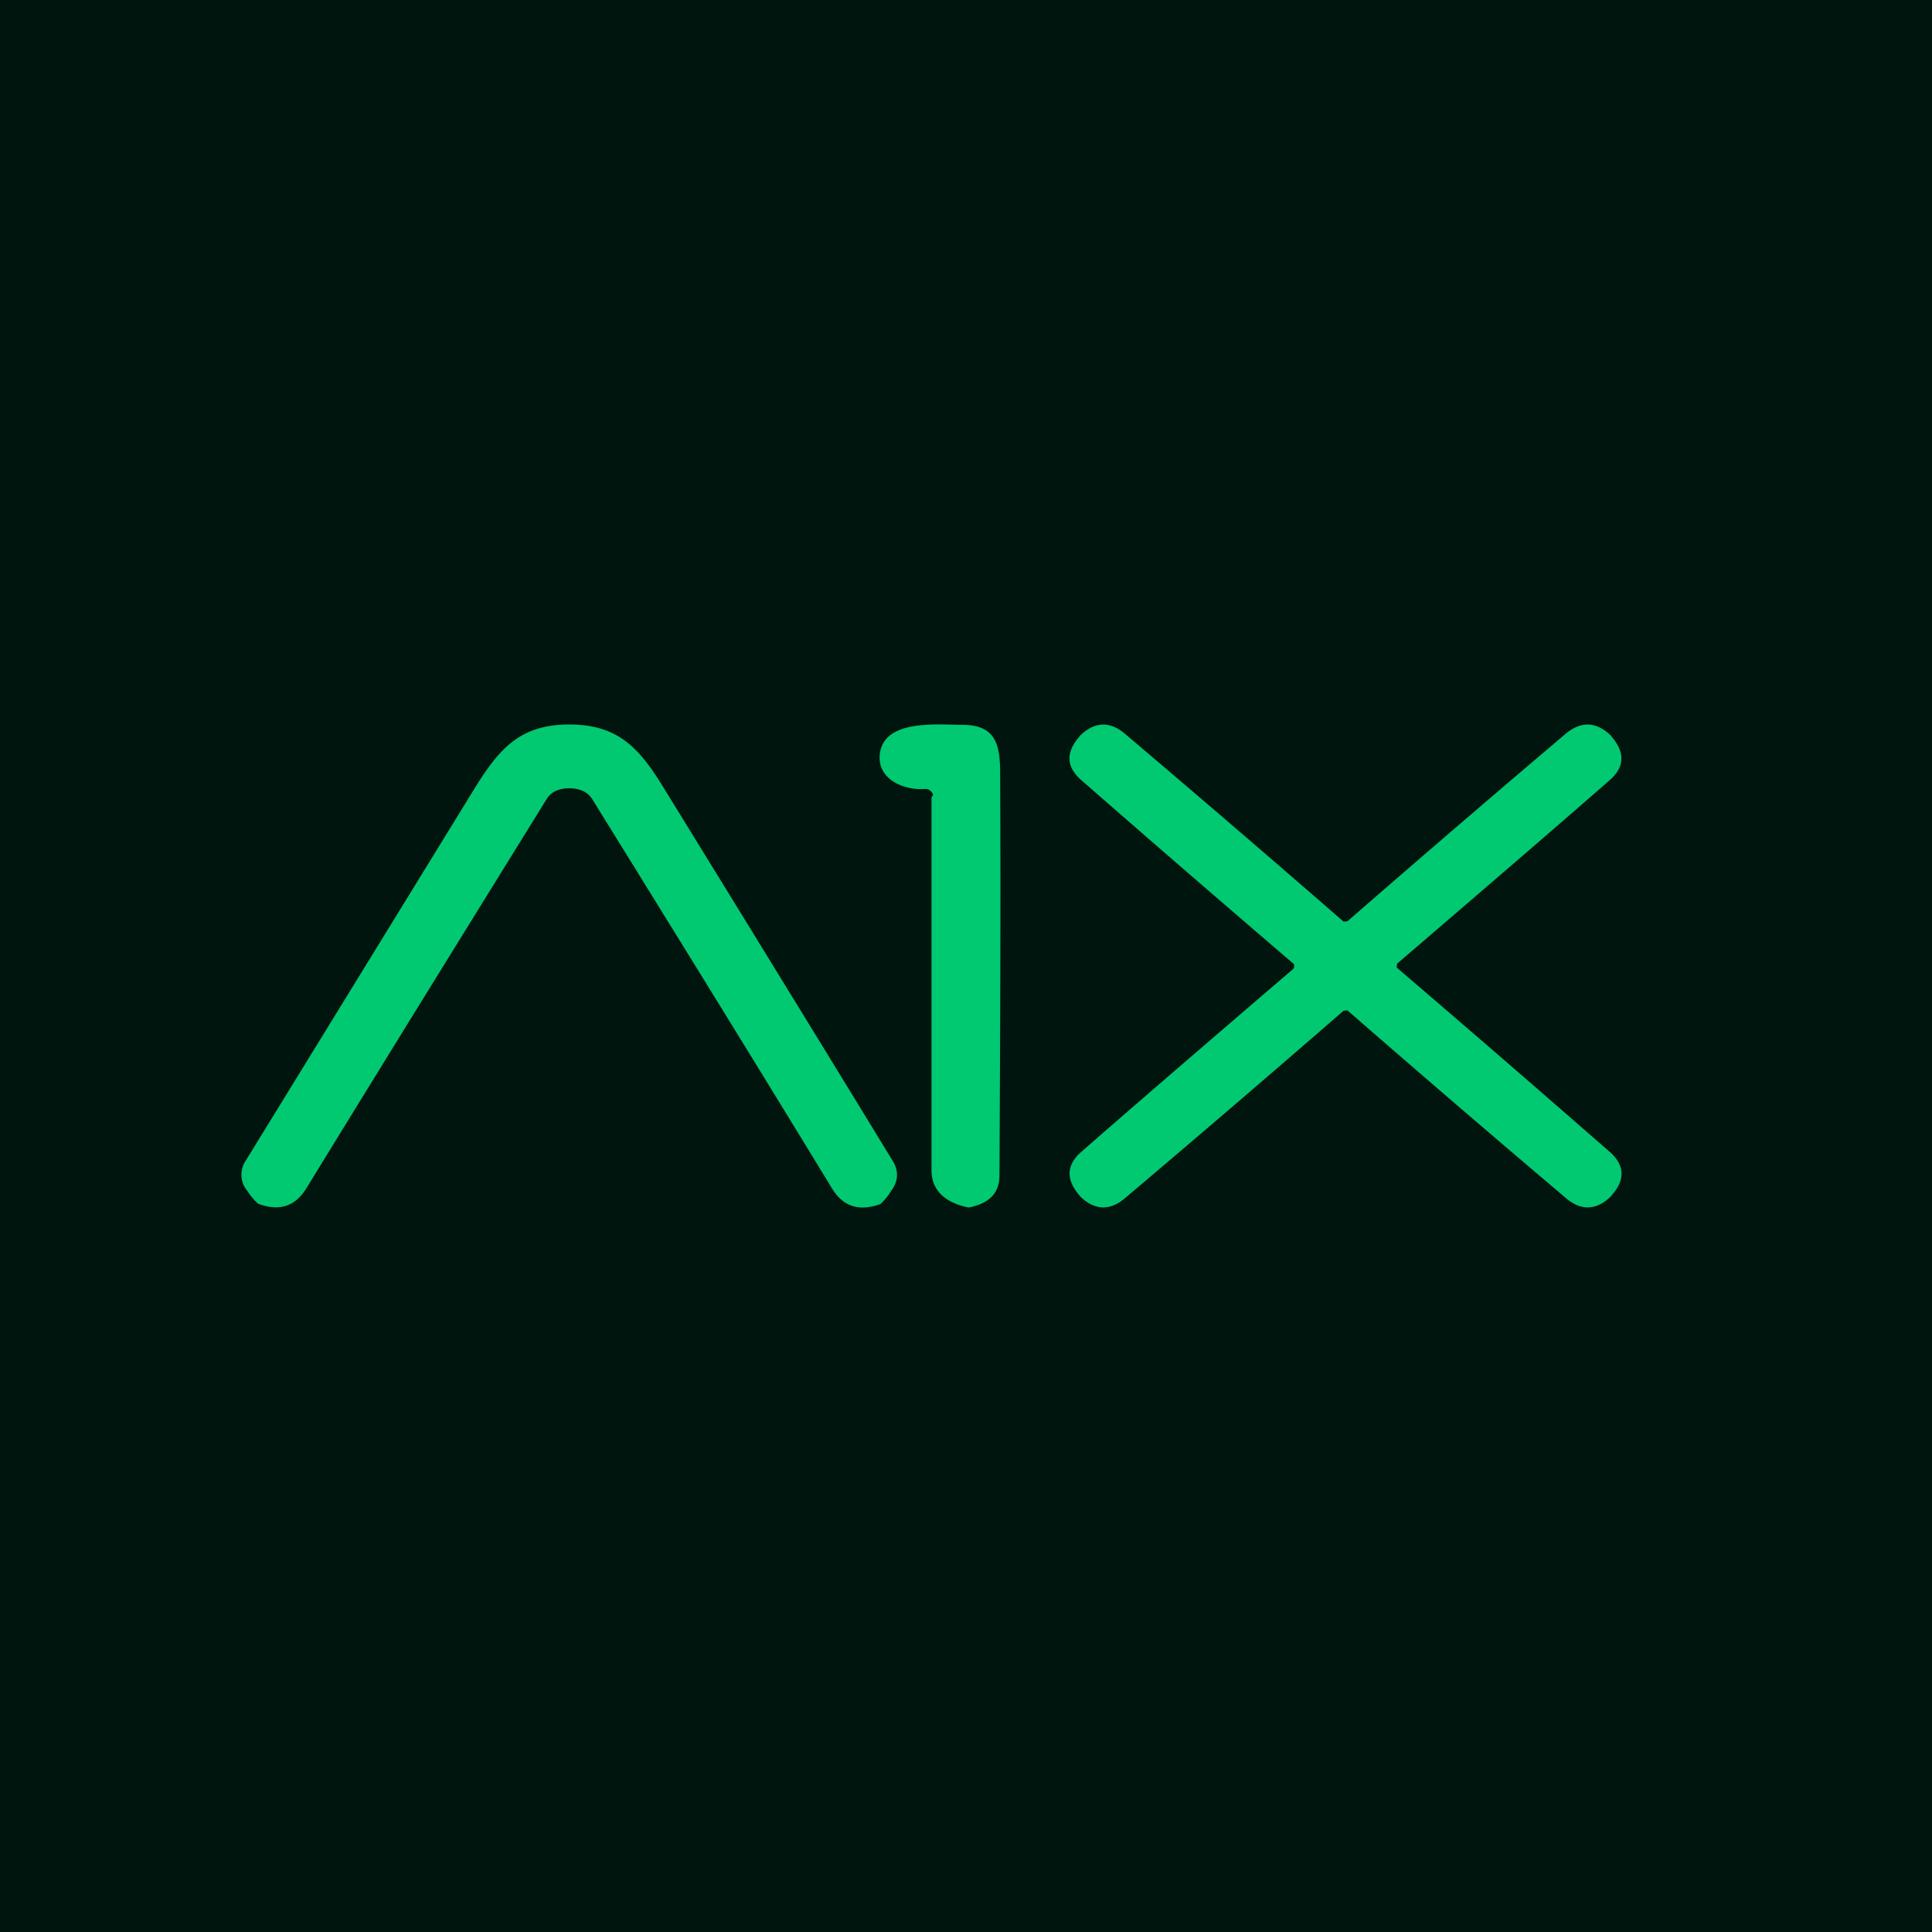
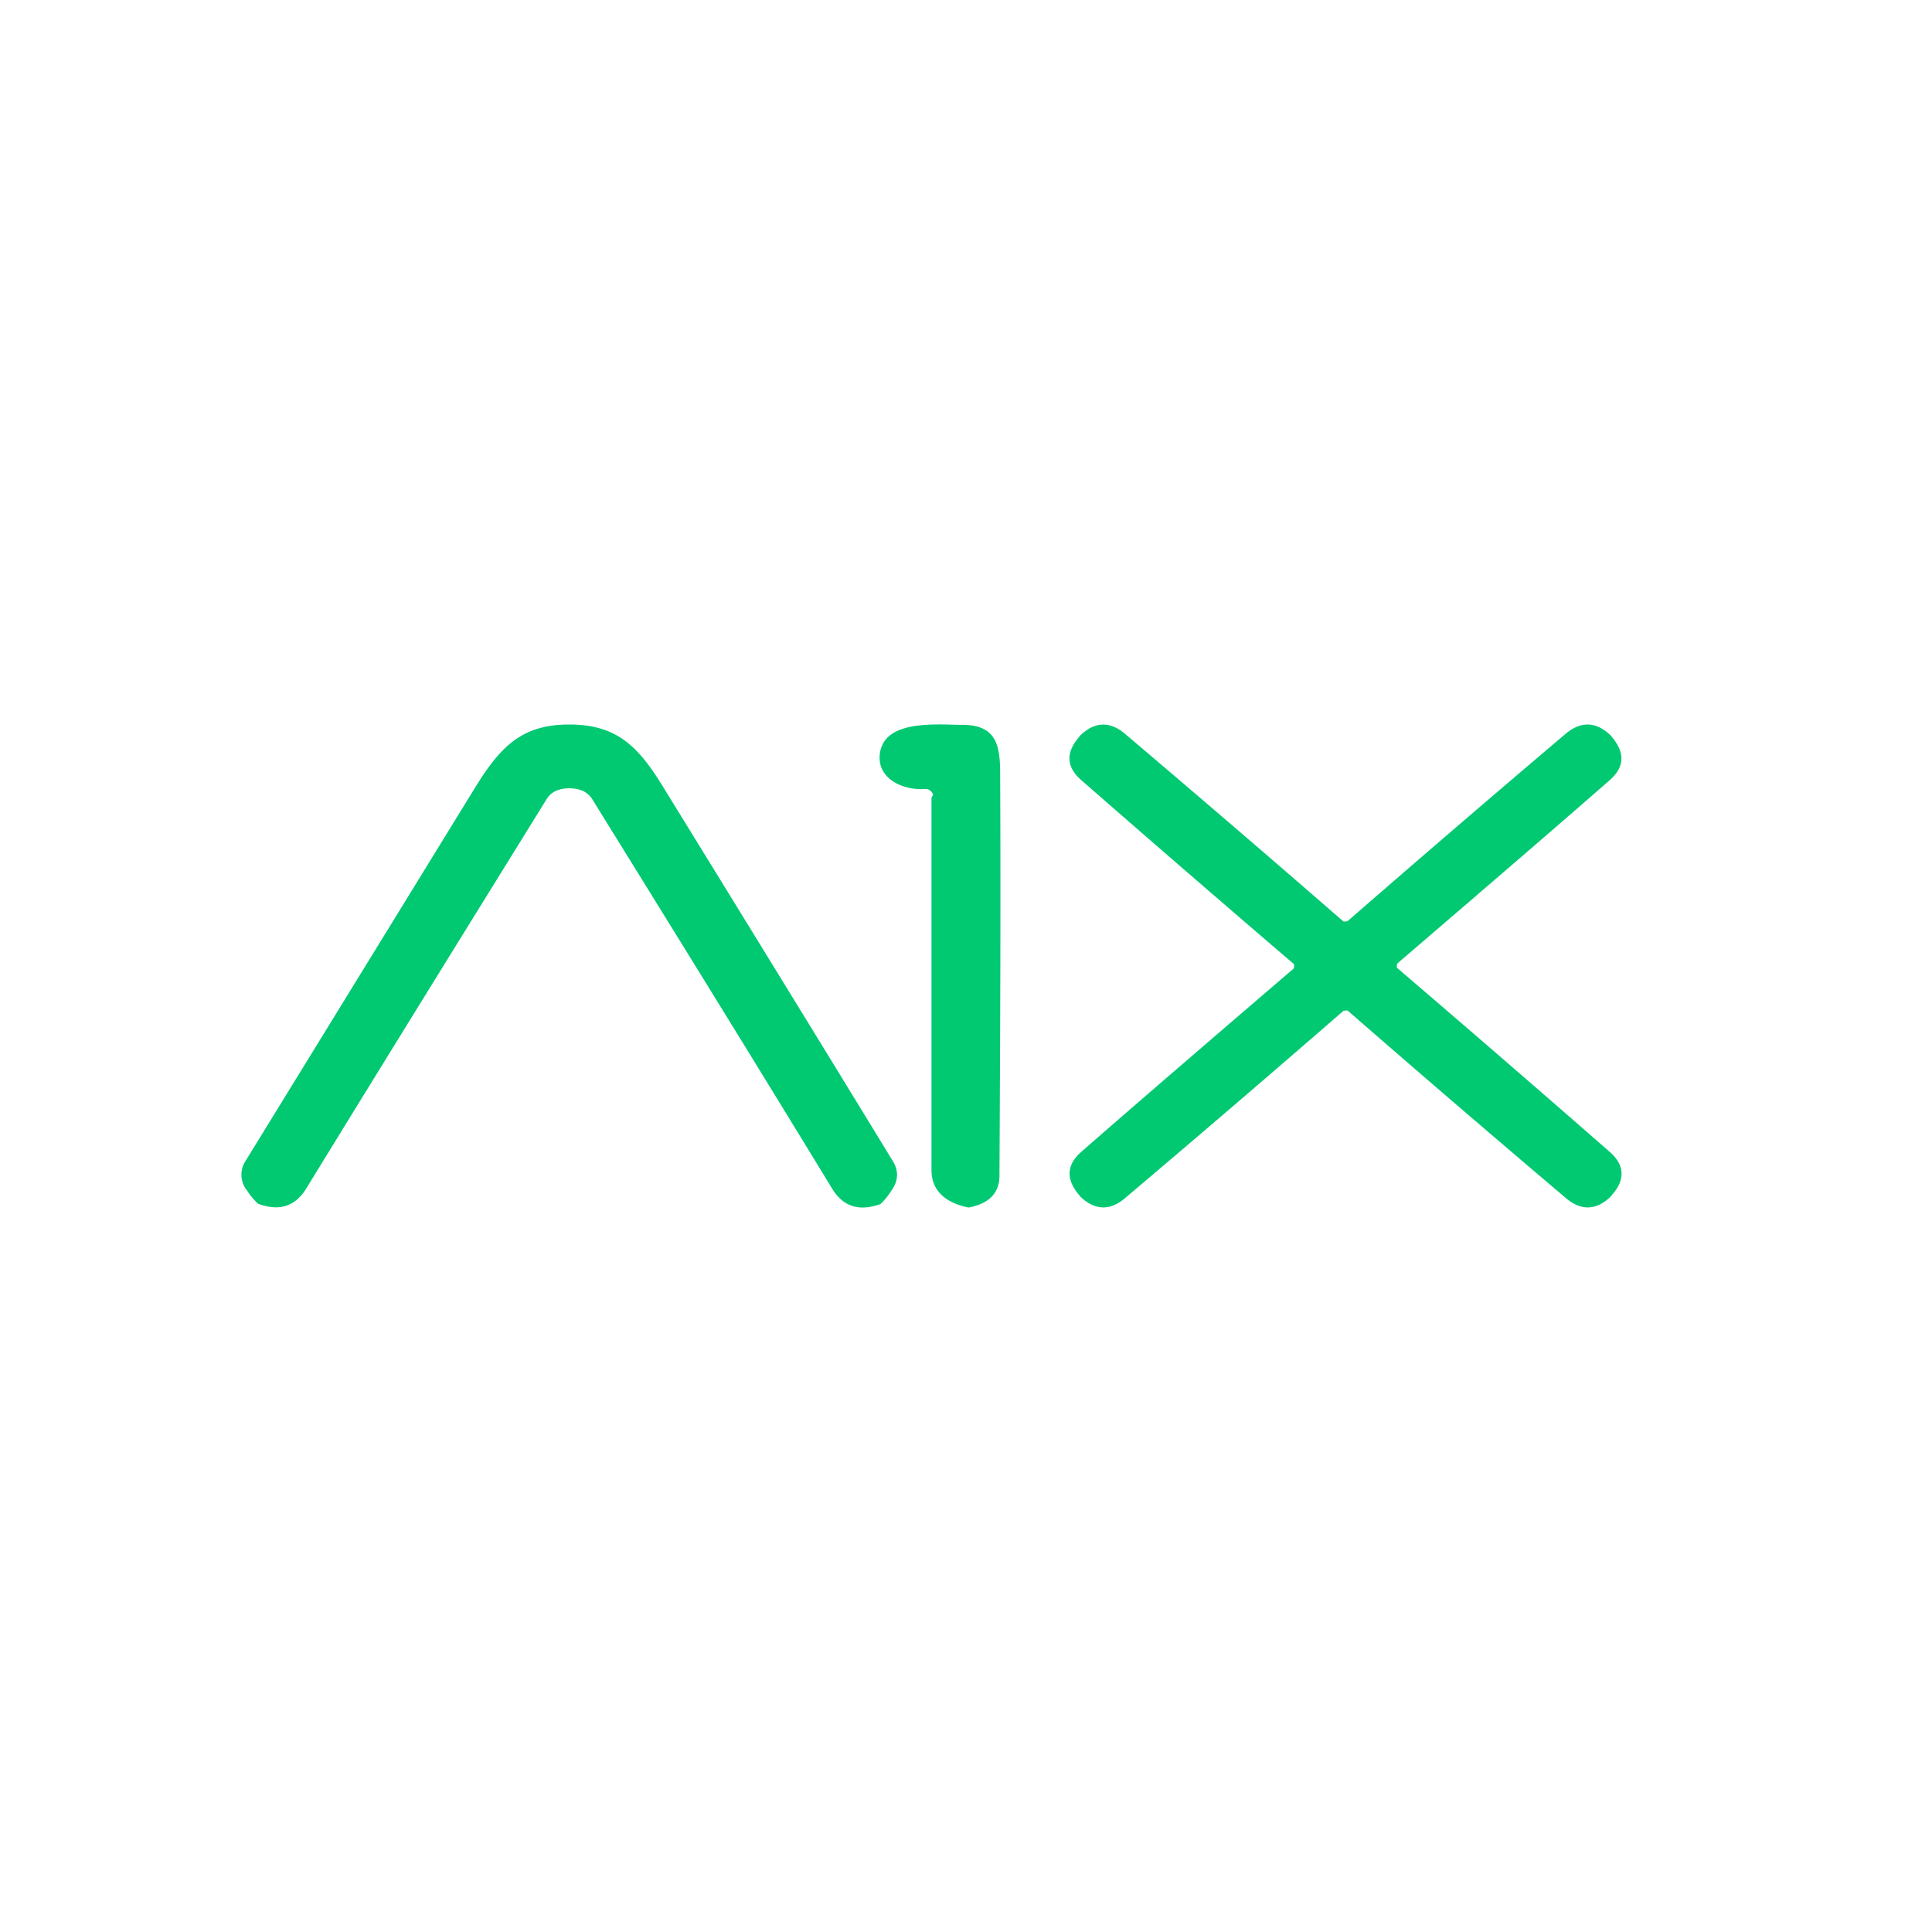
<svg xmlns="http://www.w3.org/2000/svg" width="56" height="56" viewBox="0 0 56 56">
-   <path fill="#00150D" d="M0 0h56v56H0z" />
  <path d="M16.5 21c1.4 0 2.02.66 2.74 1.84 3.9 6.33 6.1 9.93 6.63 10.8.19.3.17.6-.04.88a1.8 1.8 0 0 1-.31.38c-.61.22-1.07.08-1.39-.43-2.5-4.1-4.83-7.86-6.96-11.3-.13-.21-.35-.32-.67-.32-.3 0-.53.1-.66.32-2.13 3.44-4.46 7.2-6.97 11.29-.32.51-.78.66-1.39.43a1.8 1.8 0 0 1-.31-.37.73.73 0 0 1-.04-.89l6.64-10.8C14.49 21.67 15.1 21 16.5 21ZM27 23.12l.02-.04c.02-.02.03-.04.02-.06a.25.25 0 0 0-.14-.14.26.26 0 0 0-.1-.01c-.64.04-1.37-.3-1.3-1 .1-.93 1.35-.89 2.27-.86h.19c.92.03 1.03.6 1.03 1.42.02 3.87 0 7.75-.02 11.64 0 .42-.2.7-.6.85-.17.06-.27.08-.3.08-.68-.14-1.07-.5-1.07-1.08v-10.8Zm12.06 3.58a.82.82 0 0 1-.06.01h-.06a632.34 632.34 0 0 0-6.32-5.43c-.44-.38-.88-.37-1.3.03a.67.67 0 0 0-.04.05c-.4.46-.37.88.07 1.26a800.31 800.31 0 0 0 6.16 5.33V28a.1.1 0 0 1 0 .04l-.02.04c-2.95 2.53-5 4.3-6.14 5.3-.44.38-.46.8-.07 1.26l.04.05c.42.4.86.41 1.3.03a619.93 619.93 0 0 0 6.32-5.42l.06-.01h.06a590.84 590.84 0 0 0 6.32 5.43c.44.38.88.37 1.3-.03a.67.67 0 0 0 .04-.05c.4-.45.37-.88-.07-1.26a795.7 795.7 0 0 0-6.16-5.33.1.1 0 0 1 0-.05v-.05l.02-.03c2.95-2.53 5-4.3 6.14-5.3.44-.38.46-.8.07-1.26a.7.7 0 0 0-.04-.05c-.42-.4-.86-.41-1.3-.04a621.4 621.4 0 0 0-6.32 5.43Z" fill="#00C972" />
</svg>